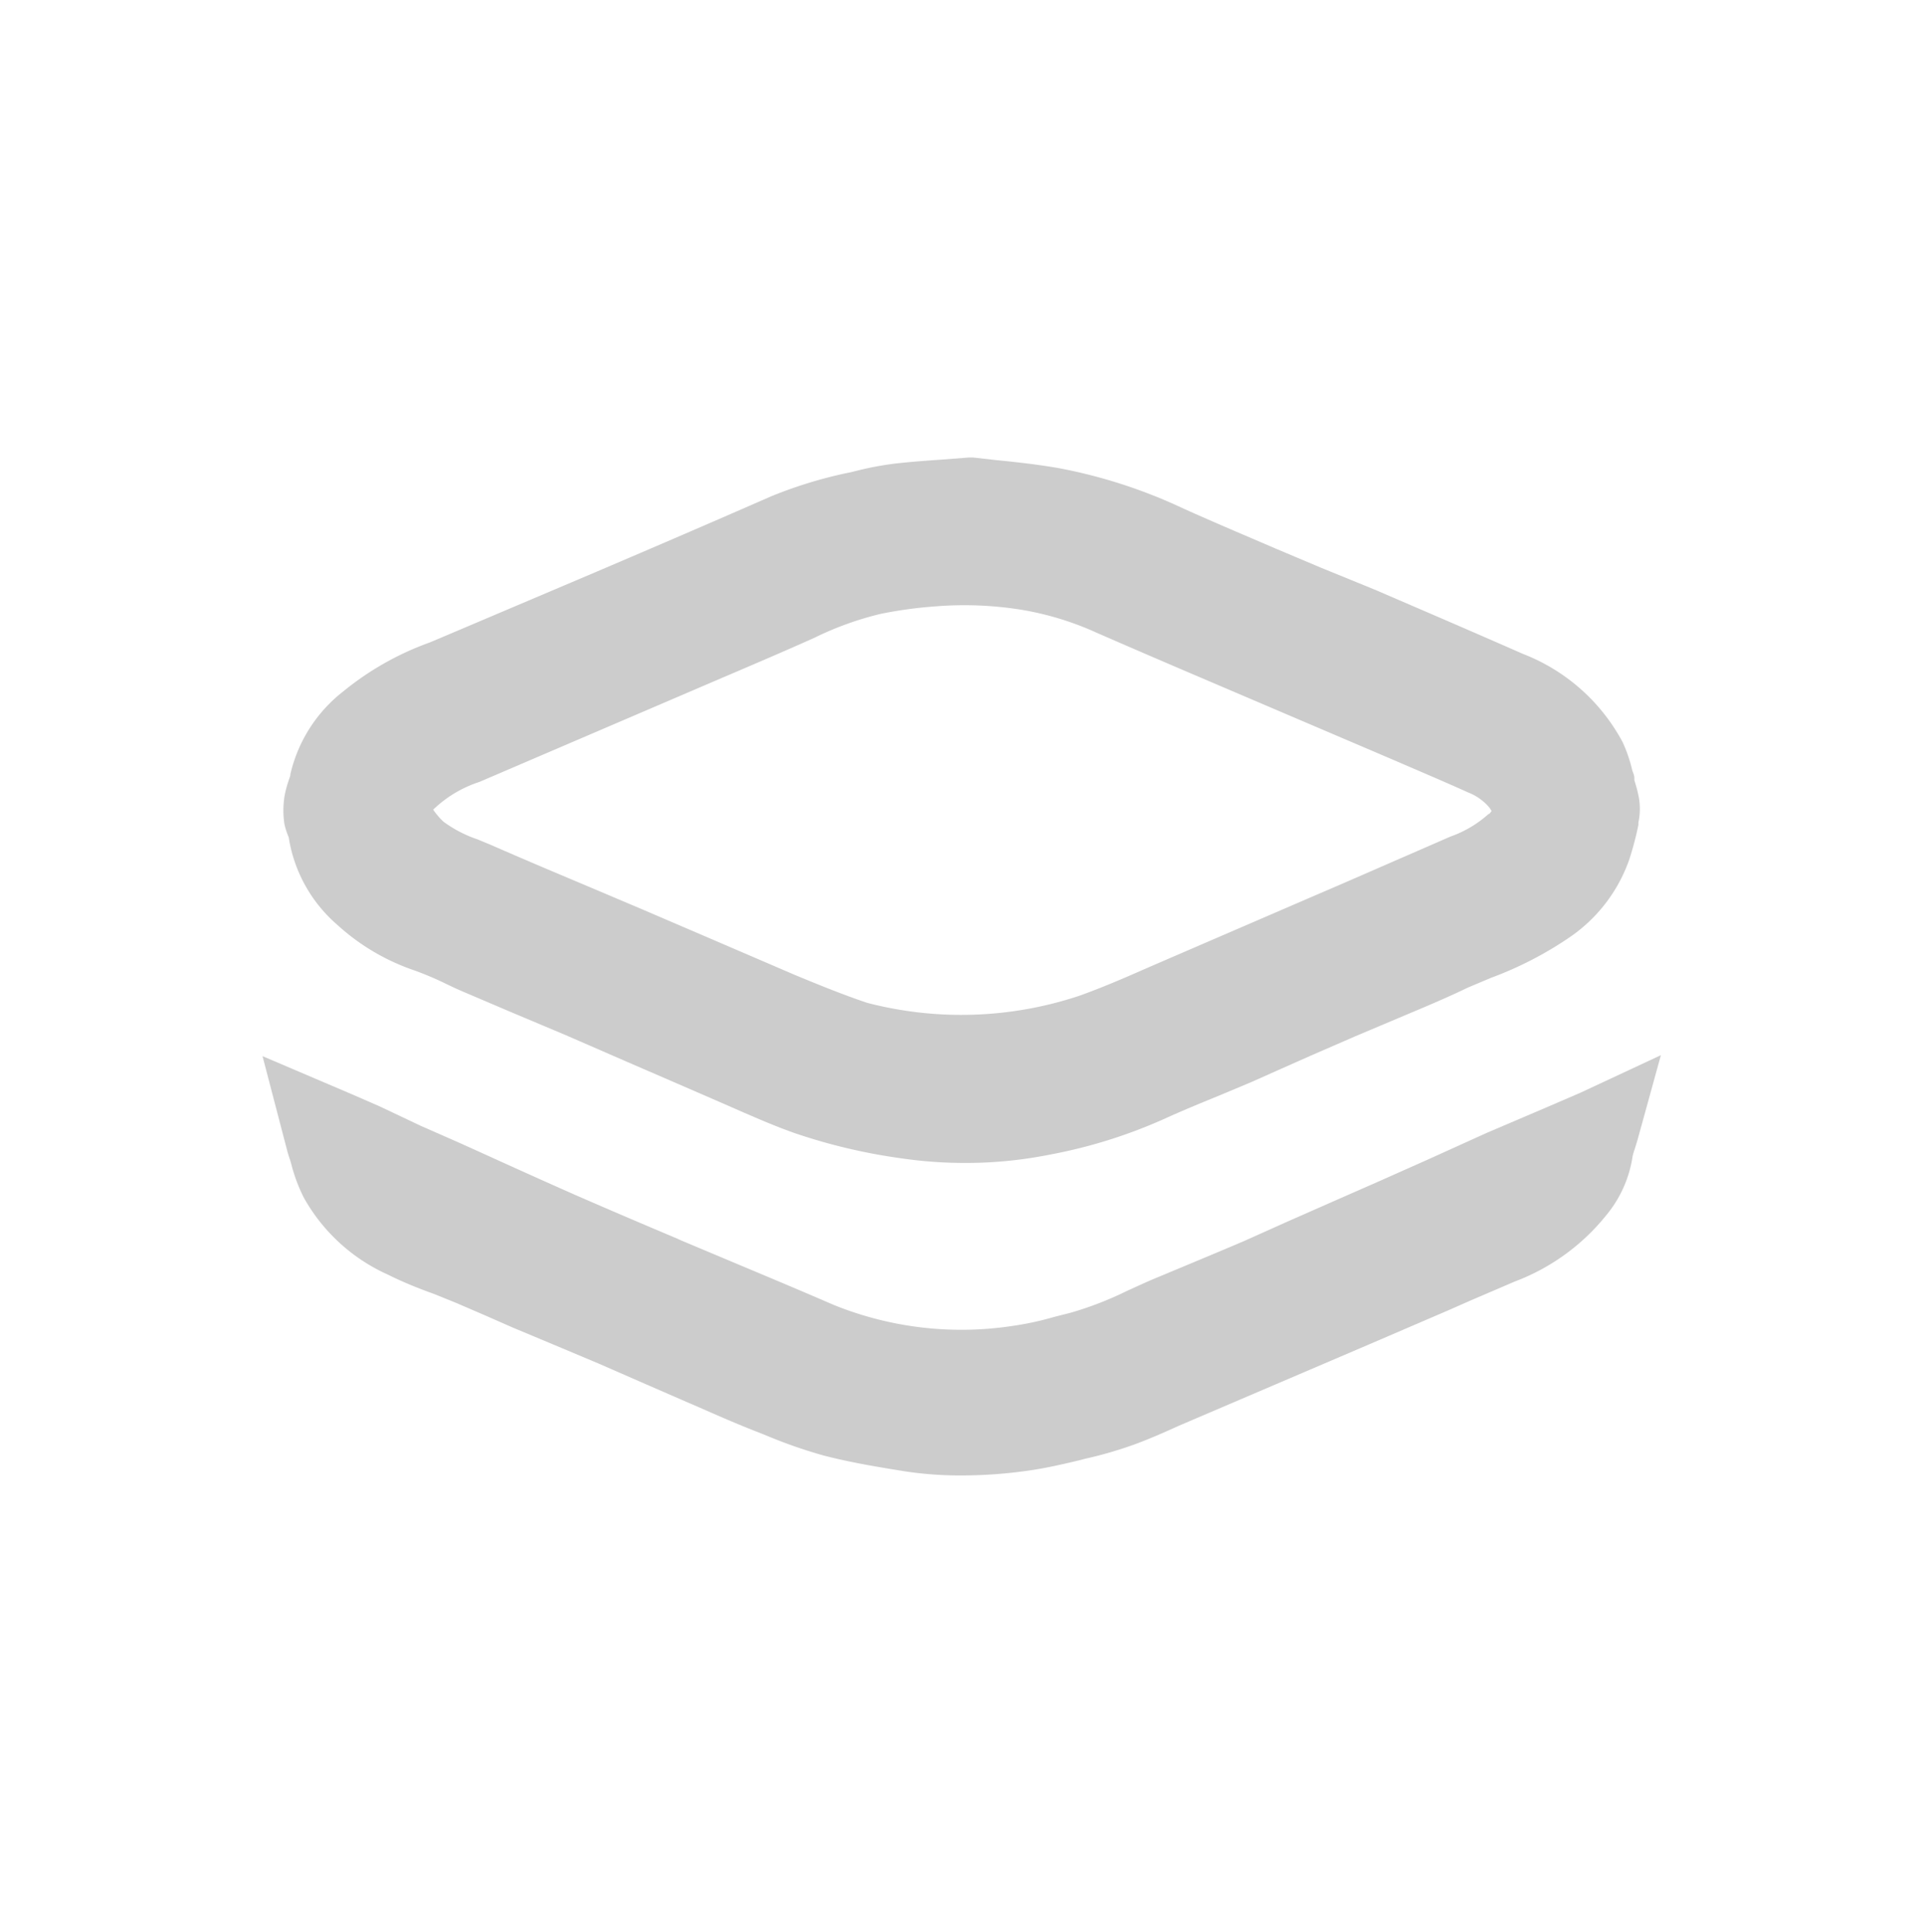
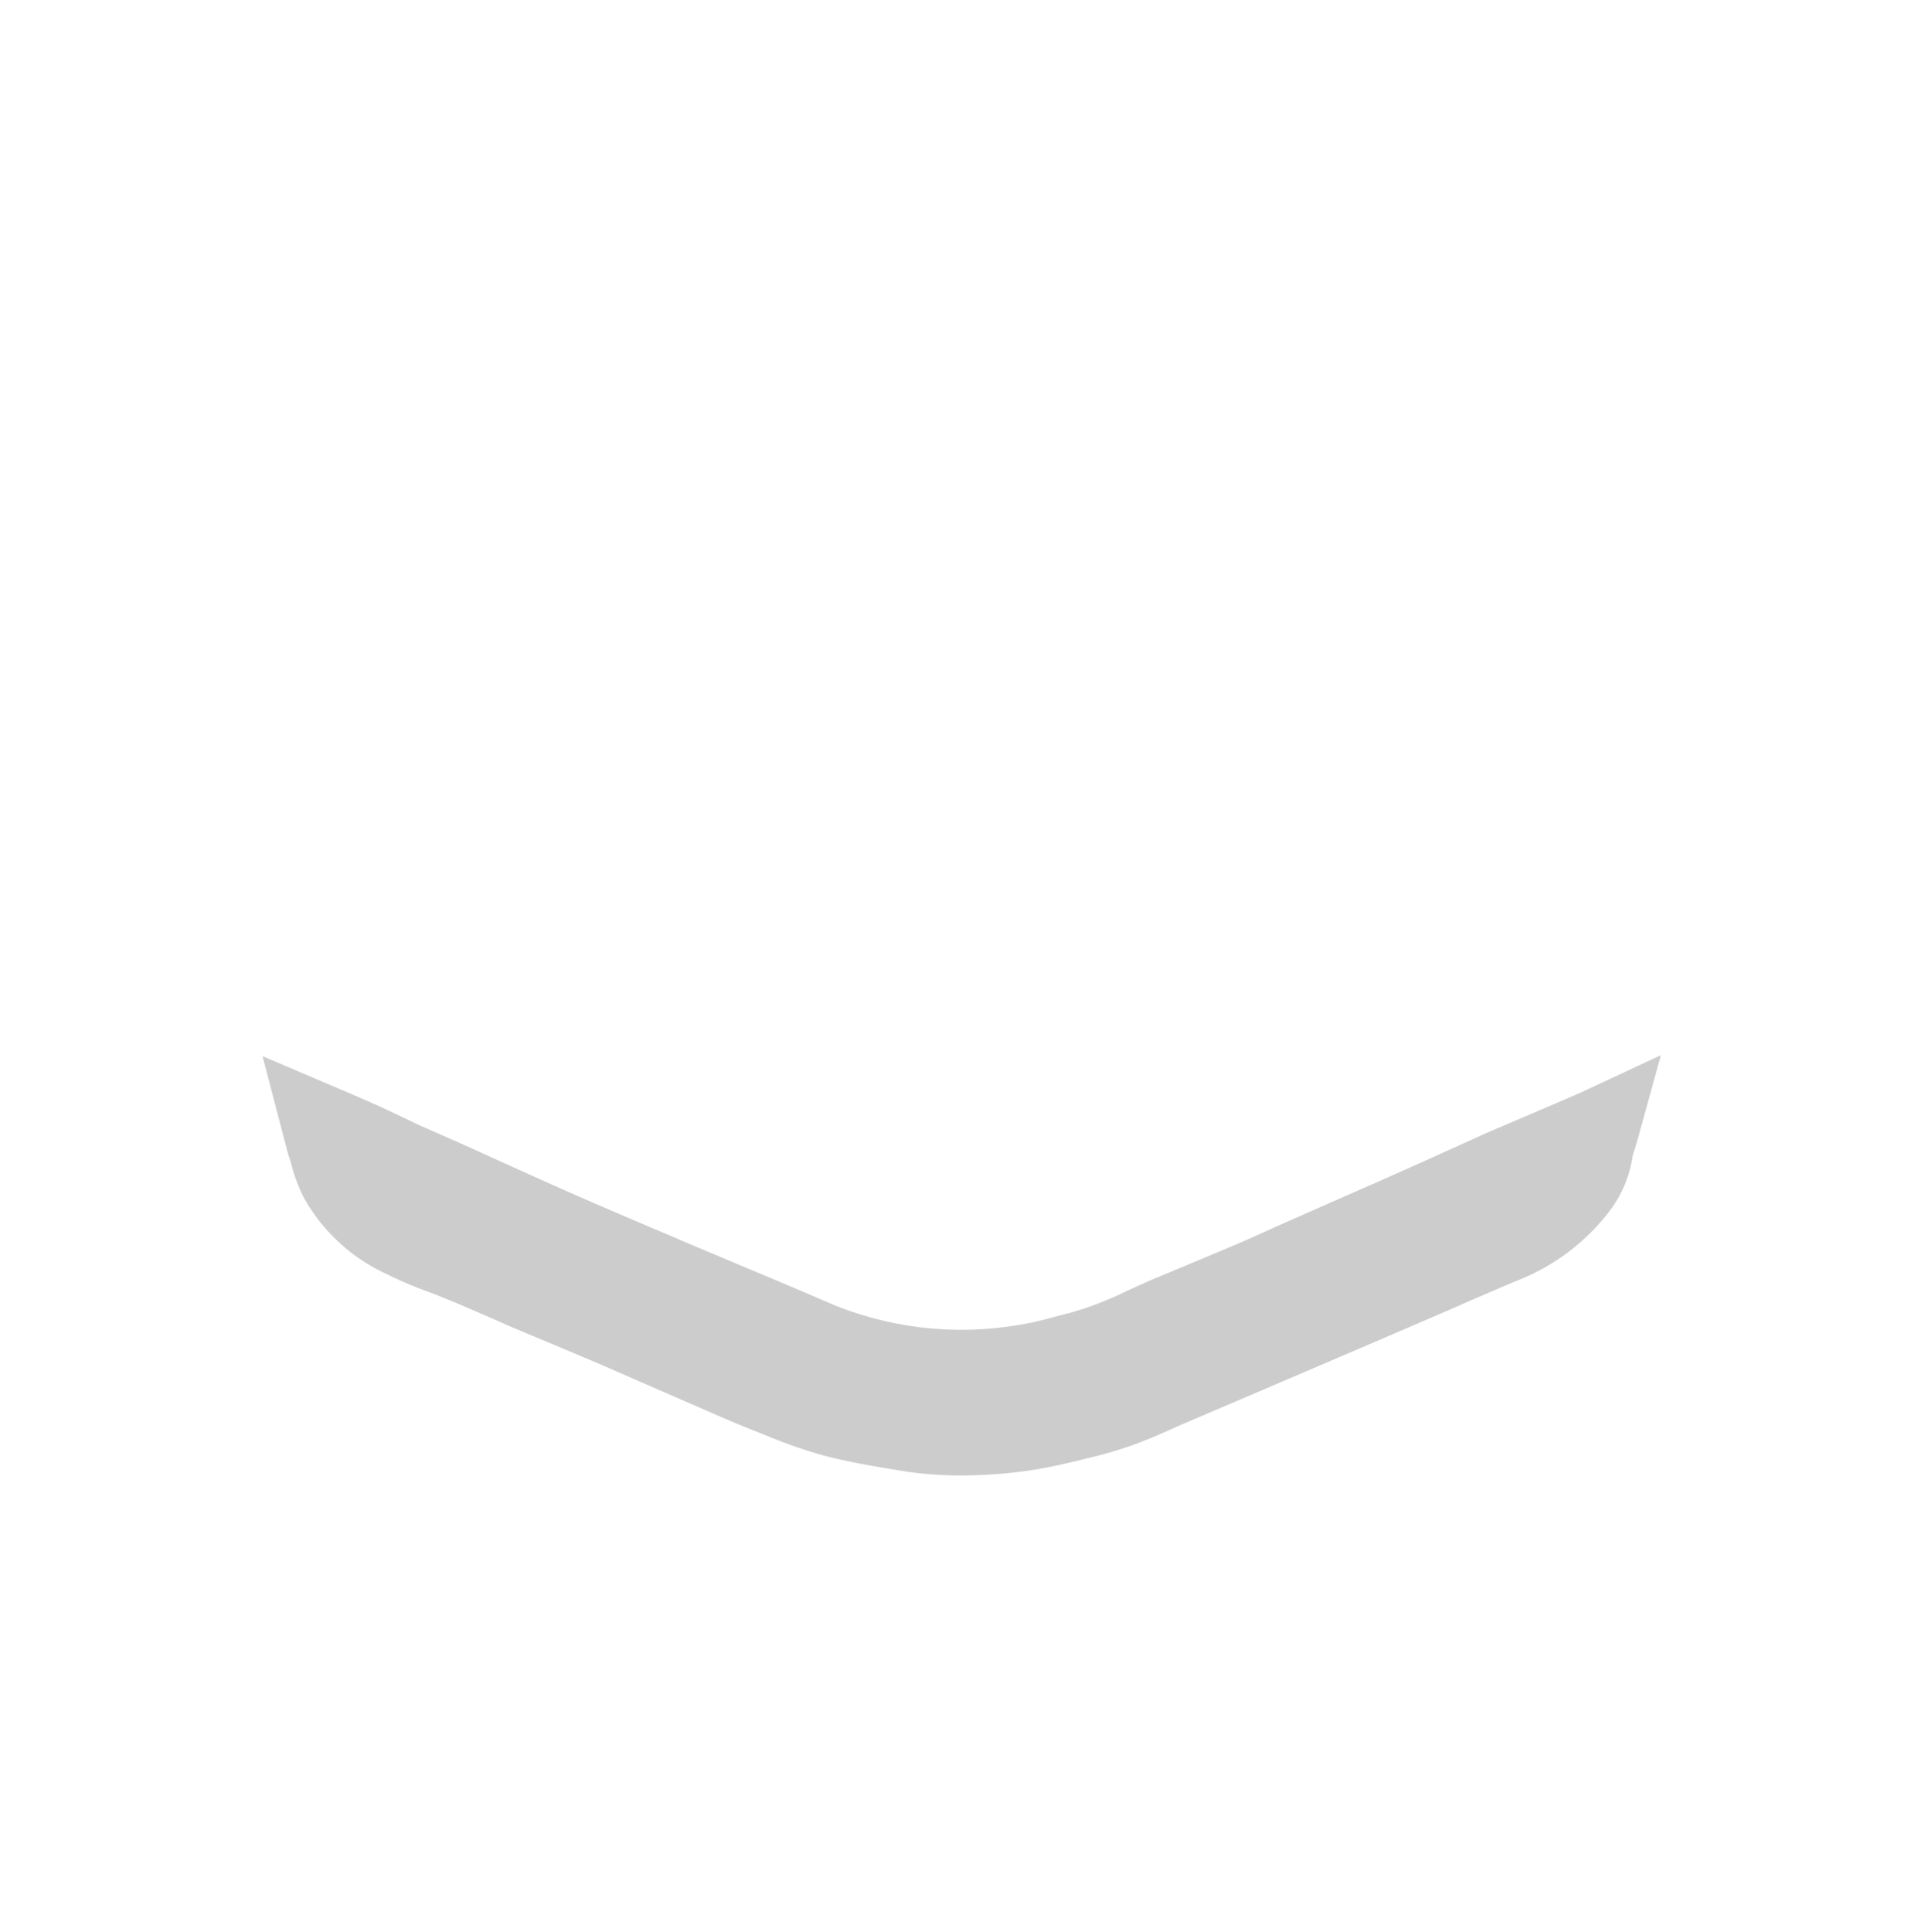
<svg xmlns="http://www.w3.org/2000/svg" xmlns:ns1="http://sodipodi.sourceforge.net/DTD/sodipodi-0.dtd" xmlns:ns2="http://www.inkscape.org/namespaces/inkscape" id="Laag_1" data-name="Laag 1" viewBox="0 0 100 100.41" version="1.1" ns1:docname="logo_transparent.svg" width="100" height="100.41" ns2:export-filename="Logo_transparent.svg" ns2:export-xdpi="96" ns2:export-ydpi="96" ns2:version="1.2.2 (732a01da63, 2022-12-09)">
  <ns1:namedview id="namedview58" pagecolor="#ffffff" bordercolor="#000000" borderopacity="0.25" ns2:showpageshadow="2" ns2:pageopacity="0.0" ns2:pagecheckerboard="true" ns2:deskcolor="#d1d1d1" showgrid="false" ns2:zoom="5.8714805" ns2:cx="98.782581" ns2:cy="68.296233" ns2:window-width="1920" ns2:window-height="1009" ns2:window-x="3832" ns2:window-y="-8" ns2:window-maximized="1" ns2:current-layer="Laag_1" />
  <defs id="defs33">
    <style id="style31">.cls-1{fill:#ec4702;}.cls-2{fill:#fff;}.cls-3{fill:#1d1d1b;}</style>
  </defs>
-   <path class="cls-2" d="m 15.005,43.505 a 7.54,7.54 0 0 0 2.52,4.55 11.36,11.36 0 0 0 4,2.37 16.18,16.18 0 0 1 1.57,0.66 c 0.33,0.16 0.67,0.32 1,0.46 l 2.51,1.07 2.78,1.17 3.17,1.38 2.61,1.13 2.51,1.09 0.89,0.39 c 0.9,0.39 1.82,0.79 2.8,1.13 a 29.78,29.78 0 0 0 5.48,1.29 23.07,23.07 0 0 0 3.32,0.24 22.36,22.36 0 0 0 4.44,-0.44 26.35,26.35 0 0 0 5.93,-1.86 c 0.9,-0.41 1.82,-0.79 2.73,-1.16 l 1.79,-0.75 1.57,-0.7 1.51,-0.67 2.3,-1 2.25,-0.95 c 1.21,-0.51 2.4,-1 3.6,-1.58 l 1.21,-0.51 a 18.8,18.8 0 0 0 4.12,-2.13 8.15,8.15 0 0 0 3.06,-4 16.79,16.79 0 0 0 0.48,-1.81 v -0.13 a 3.39,3.39 0 0 0 0,-1.42 7.51,7.51 0 0 0 -0.21,-0.78 v -0.13 c 0,-0.13 -0.07,-0.26 -0.11,-0.39 a 7.45,7.45 0 0 0 -0.5,-1.46 9.94,9.94 0 0 0 -5.17,-4.58 c -2.57,-1.13 -5.15,-2.24 -7.73,-3.35 l -2.77,-1.13 -2.37,-1 c -1.58,-0.68 -3.17,-1.35 -4.75,-2.06 a 26.83,26.83 0 0 0 -6.53,-2.12 c -1.15,-0.2 -2.28,-0.32 -3.29,-0.42 l -1.15,-0.13 h -0.21 l -1.43,0.11 c -0.88,0.06 -1.67,0.12 -2.45,0.21 a 16.68,16.68 0 0 0 -2,0.38 l -0.24,0.06 a 22.91,22.91 0 0 0 -4.17,1.26 q -3.63,1.59 -7.28,3.15 l -1.73,0.74 -8.2,3.48 -0.55,0.23 a 15.19,15.19 0 0 0 -4.48,2.54 7.62,7.62 0 0 0 -2.74,4.29 c 0,0.11 -0.06,0.22 -0.09,0.33 a 5.75,5.75 0 0 0 -0.22,0.84 4.7,4.7 0 0 0 0,1.44 3.75,3.75 0 0 0 0.22,0.67 z m 62.38,-1.22 a 5.88,5.88 0 0 1 -2,1.19 l -1.65,0.72 c -1.73,0.75 -3.45,1.51 -5.18,2.25 l -7.69,3.32 -1.34,0.58 c -1.18,0.52 -2.3,1 -3.45,1.41 a 19.43,19.43 0 0 1 -11,0.36 c -1.26,-0.42 -2.55,-0.95 -3.76,-1.45 l -4.79,-2.06 -3.1,-1.33 -2.95,-1.25 c -1.64,-0.69 -3.28,-1.38 -4.92,-2.1 l -0.72,-0.3 a 6.53,6.53 0 0 1 -1.78,-0.92 3.66,3.66 0 0 1 -0.54,-0.63 6.23,6.23 0 0 1 2.4,-1.44 l 12.64,-5.42 c 1.57,-0.67 3.14,-1.34 4.75,-2.06 a 16.59,16.59 0 0 1 3.45,-1.25 21.89,21.89 0 0 1 2.82,-0.39 18.72,18.72 0 0 1 4.5,0.17 15.66,15.66 0 0 1 3.91,1.19 q 2.75,1.2 5.52,2.38 l 10,4.27 c 1.27,0.55 2.55,1.09 3.81,1.66 a 2.72,2.72 0 0 1 1.11,0.8 l 0.1,0.16 a 1.33,1.33 0 0 1 -0.14,0.17 z" id="path37" style="fill:#000000;fill-opacity:0.2" />
  <path class="cls-2" d="m 82.145,56.785 -1.88,0.81 -3,1.28 -3,1.36 -2.56,1.14 -2.14,0.94 -2.7,1.19 -2.23,1 c -1.48,0.63 -3,1.26 -4.46,1.87 -0.54,0.22 -1.07,0.47 -1.6,0.71 a 17.83,17.83 0 0 1 -2.95,1.14 l -0.83,0.21 a 15.51,15.51 0 0 1 -2.11,0.46 17.67,17.67 0 0 1 -9.37,-1.09 c -1.66,-0.72 -3.33,-1.42 -5,-2.12 l -2.95,-1.24 -0.17,-0.08 q -2.64,-1.11 -5.28,-2.26 c -1.65,-0.73 -3.29,-1.47 -4.94,-2.22 l -1.13,-0.51 -1.98,-0.87 -2.11,-1 -1.42,-0.62 -4.69,-2 1.18,4.52 c 0.07,0.26 0.12,0.48 0.19,0.69 0.07,0.21 0.1,0.3 0.14,0.46 a 8.56,8.56 0 0 0 0.64,1.69 9.42,9.42 0 0 0 4.38,4 c 0.8,0.4 1.61,0.72 2.39,1 l 1.16,0.47 1.53,0.66 1.41,0.62 2.08,0.87 2.38,1 2.47,1.08 2.09,0.91 0.65,0.28 c 1,0.44 2,0.88 3.06,1.29 l 0.4,0.16 a 25.44,25.44 0 0 0 3,1.05 c 1.38,0.36 2.78,0.59 4.2,0.82 a 19.13,19.13 0 0 0 3,0.22 24.8,24.8 0 0 0 3.65,-0.28 c 0.91,-0.14 1.79,-0.35 2.54,-0.53 l 0.18,-0.05 a 21.24,21.24 0 0 0 2.51,-0.72 c 0.83,-0.3 1.62,-0.65 2.39,-1 l 9.89,-4.23 4.07,-1.75 1.18,-0.52 2.33,-1 a 11.11,11.11 0 0 0 4.74,-3.43 6.23,6.23 0 0 0 1.38,-3.08 3,3 0 0 1 0.11,-0.37 l 0.14,-0.46 1.22,-4.42 z" id="path41" style="fill:#000000;fill-opacity:0.2" />
</svg>